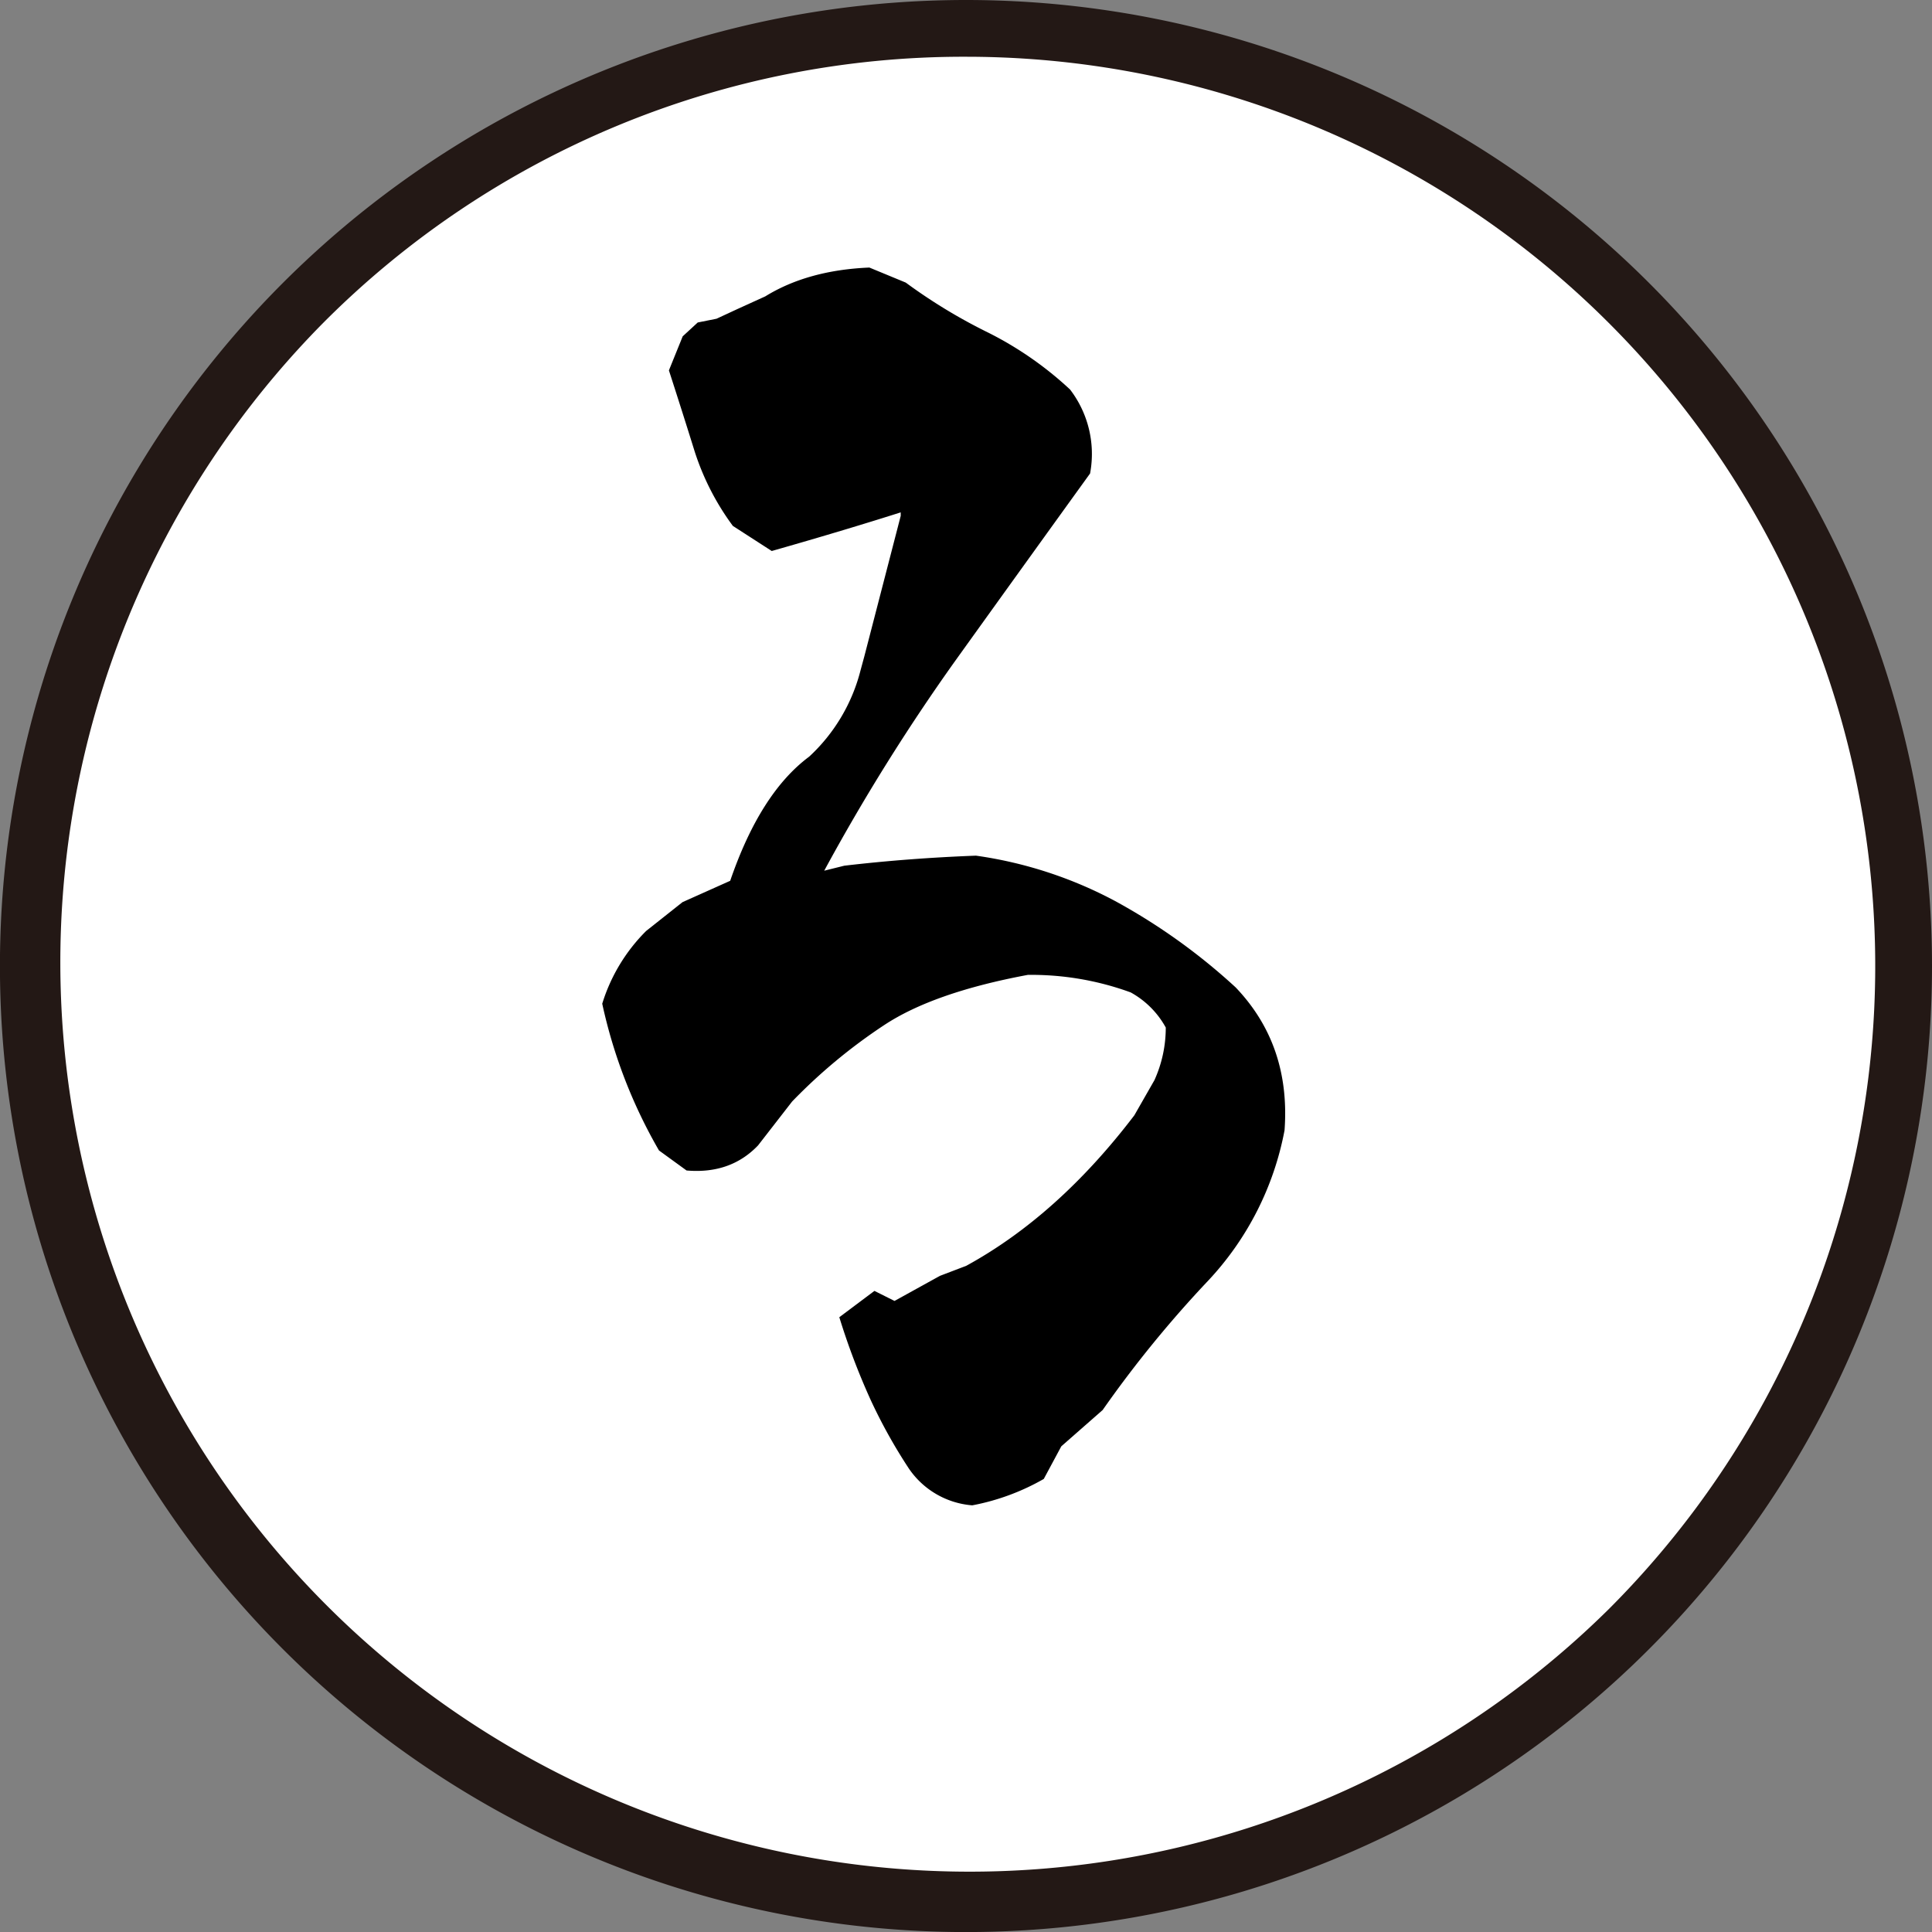
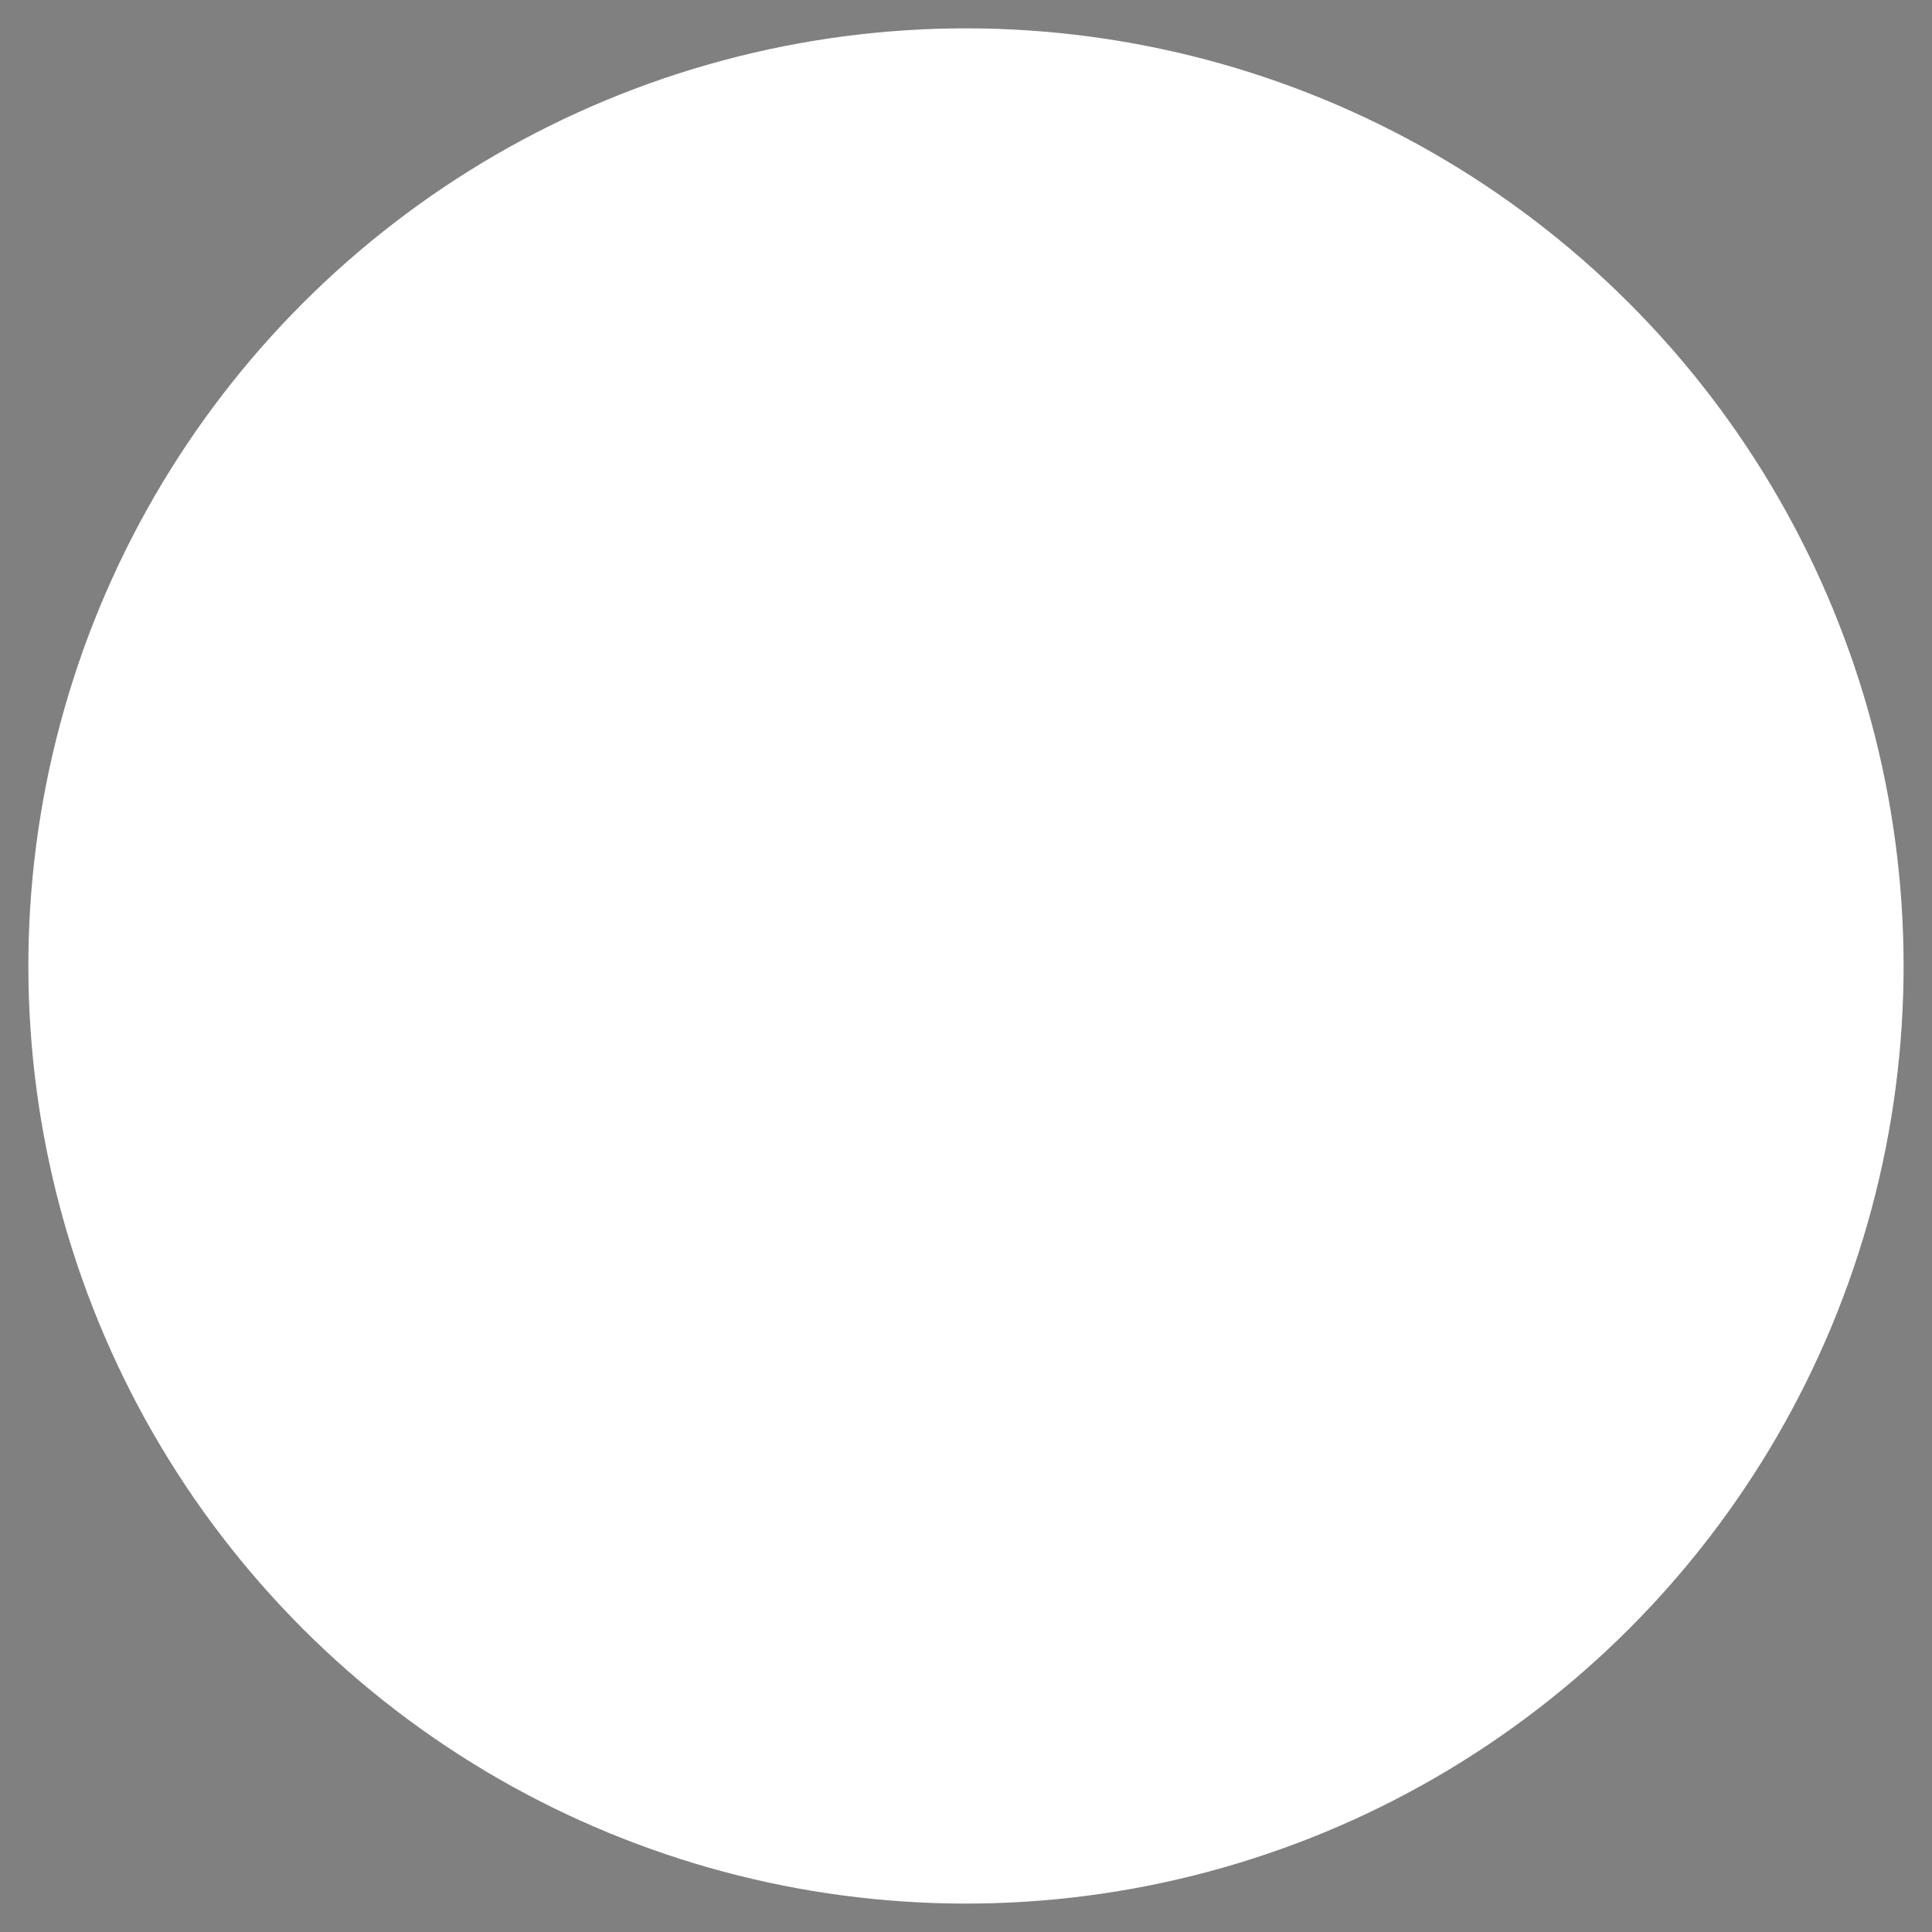
<svg xmlns="http://www.w3.org/2000/svg" id="レイヤー_2" data-name="レイヤー 2" viewBox="0 0 340.47 340.47">
  <rect x="0" y="0" width="340.47" height="340.47" fill="#808080" stroke="none" />
  <defs>
    <style>.cls-1{fill:#fff;}.cls-2{fill:#231815;}</style>
  </defs>
  <circle class="cls-1" cx="170.23" cy="170.23" r="165.23" transform="translate(-70.51 170.23) rotate(-45)" />
-   <path class="cls-2" d="M170.23,10A160.24,160.24,0,0,1,283.54,283.54,160.24,160.24,0,0,1,56.93,56.93,159.21,159.21,0,0,1,170.23,10m0-10A170.24,170.24,0,1,0,340.47,170.23,170.24,170.24,0,0,0,170.23,0Z" />
-   <path d="M171.34,265.28a14.91,14.91,0,0,1-11.27-6.63,93.45,93.45,0,0,1-6.63-11.93,122.35,122.35,0,0,1-5.53-14.59l6.19-4.64,3.54,1.77,8-4.42,4.64-1.77q16.14-8.83,29.62-26.52l3.54-6.19a22.43,22.43,0,0,0,2-9.28,15.66,15.66,0,0,0-6.18-6.19,51,51,0,0,0-18.13-3.09q-16.58,3.09-25.3,8.84a96.26,96.26,0,0,0-16.24,13.48l-6,7.73q-4.86,5.09-12.6,4.42l-4.86-3.53a89.42,89.42,0,0,1-10-25.86,30.89,30.89,0,0,1,7.74-12.82l6.41-5.08,8.4-3.76q5.3-15.47,13.92-21.88a31.17,31.17,0,0,0,9.06-15.25l.66-2.43,6.41-24.75V89.8h1.55Q149.23,93.34,136,97.1l-6.85-4.42a45.38,45.38,0,0,1-6.74-13.15q-2.1-6.75-4.53-14.26l2.43-6,2.65-2.44,3.31-.66L130,54.44l4.86-2.21q7.51-4.63,18.35-5.08l6.41,2.65a95.35,95.35,0,0,0,14.58,8.84,61.71,61.71,0,0,1,14.37,10,18.65,18.65,0,0,1,3.53,14.8q-11.49,15.92-23.75,33a355.09,355.09,0,0,0-23.1,37l3.54-.88q11.26-1.32,23.2-1.77a73.85,73.85,0,0,1,24.53,8A106.76,106.76,0,0,1,217.75,174q9.72,10.17,8.62,25.19a53.05,53.05,0,0,1-13.48,26.52,201.27,201.27,0,0,0-18.57,22.77l-7.29,6.4-3.09,5.75A40.42,40.42,0,0,1,171.34,265.28Z" />
</svg>